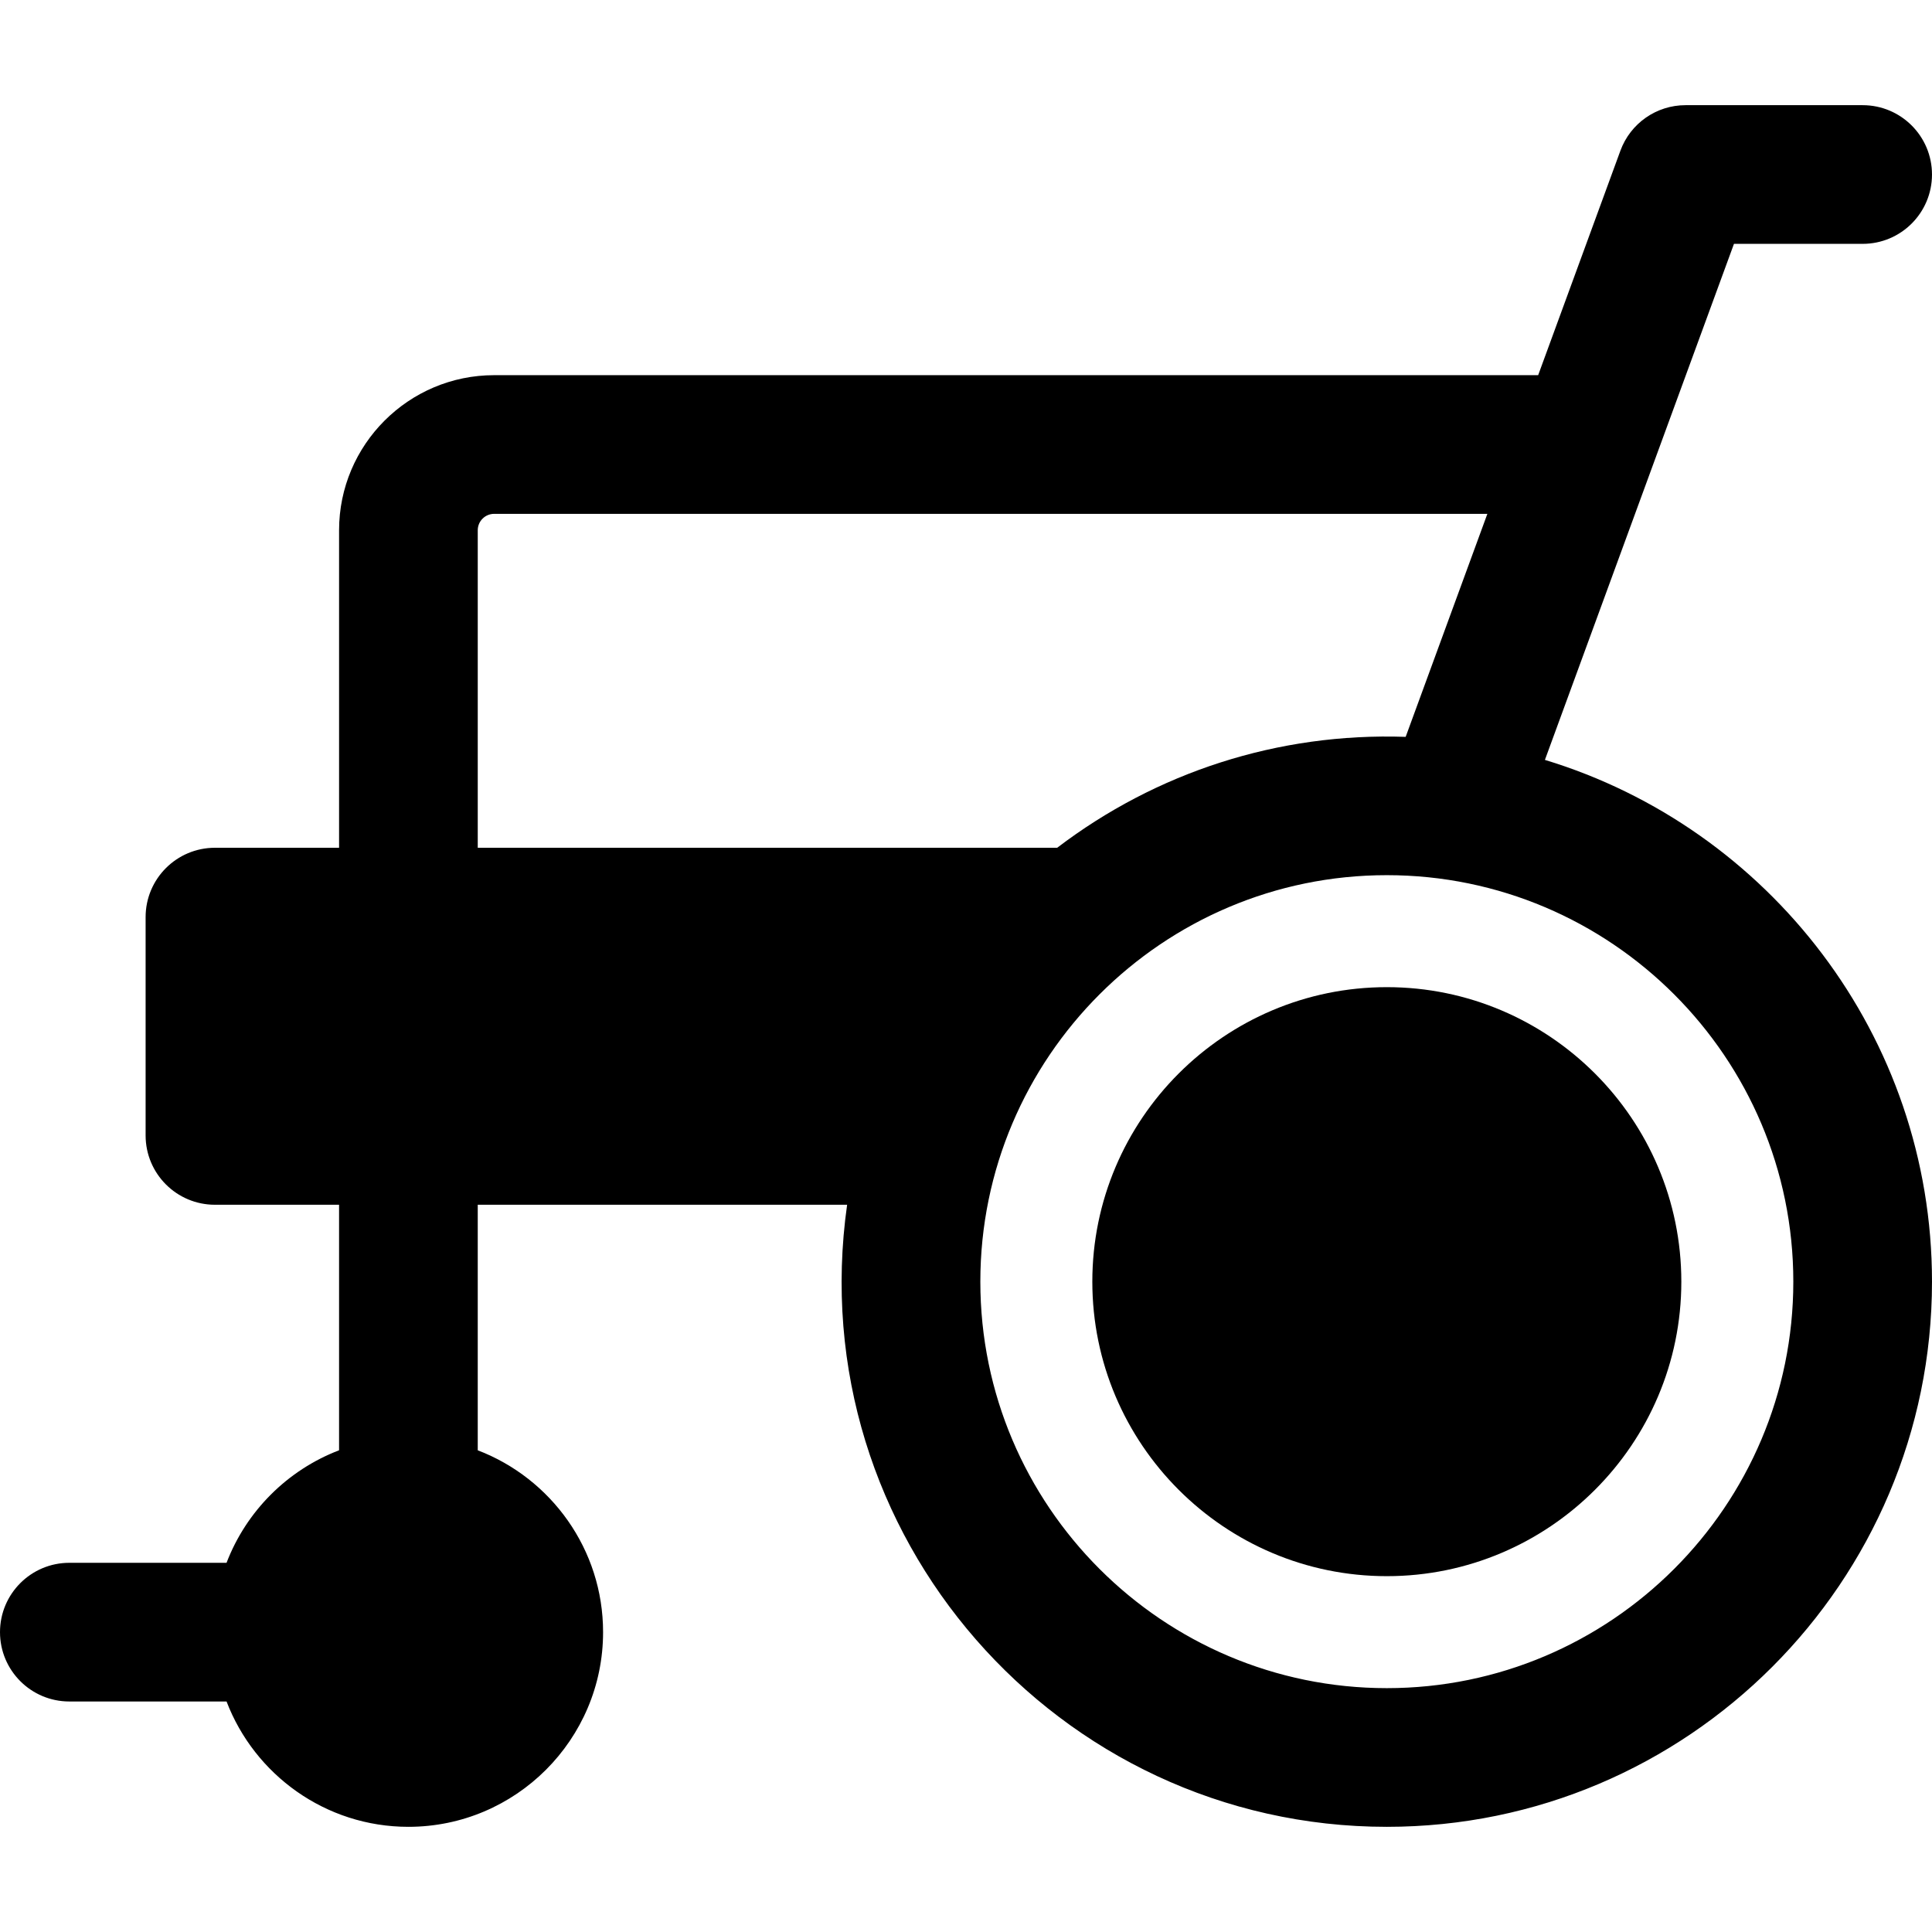
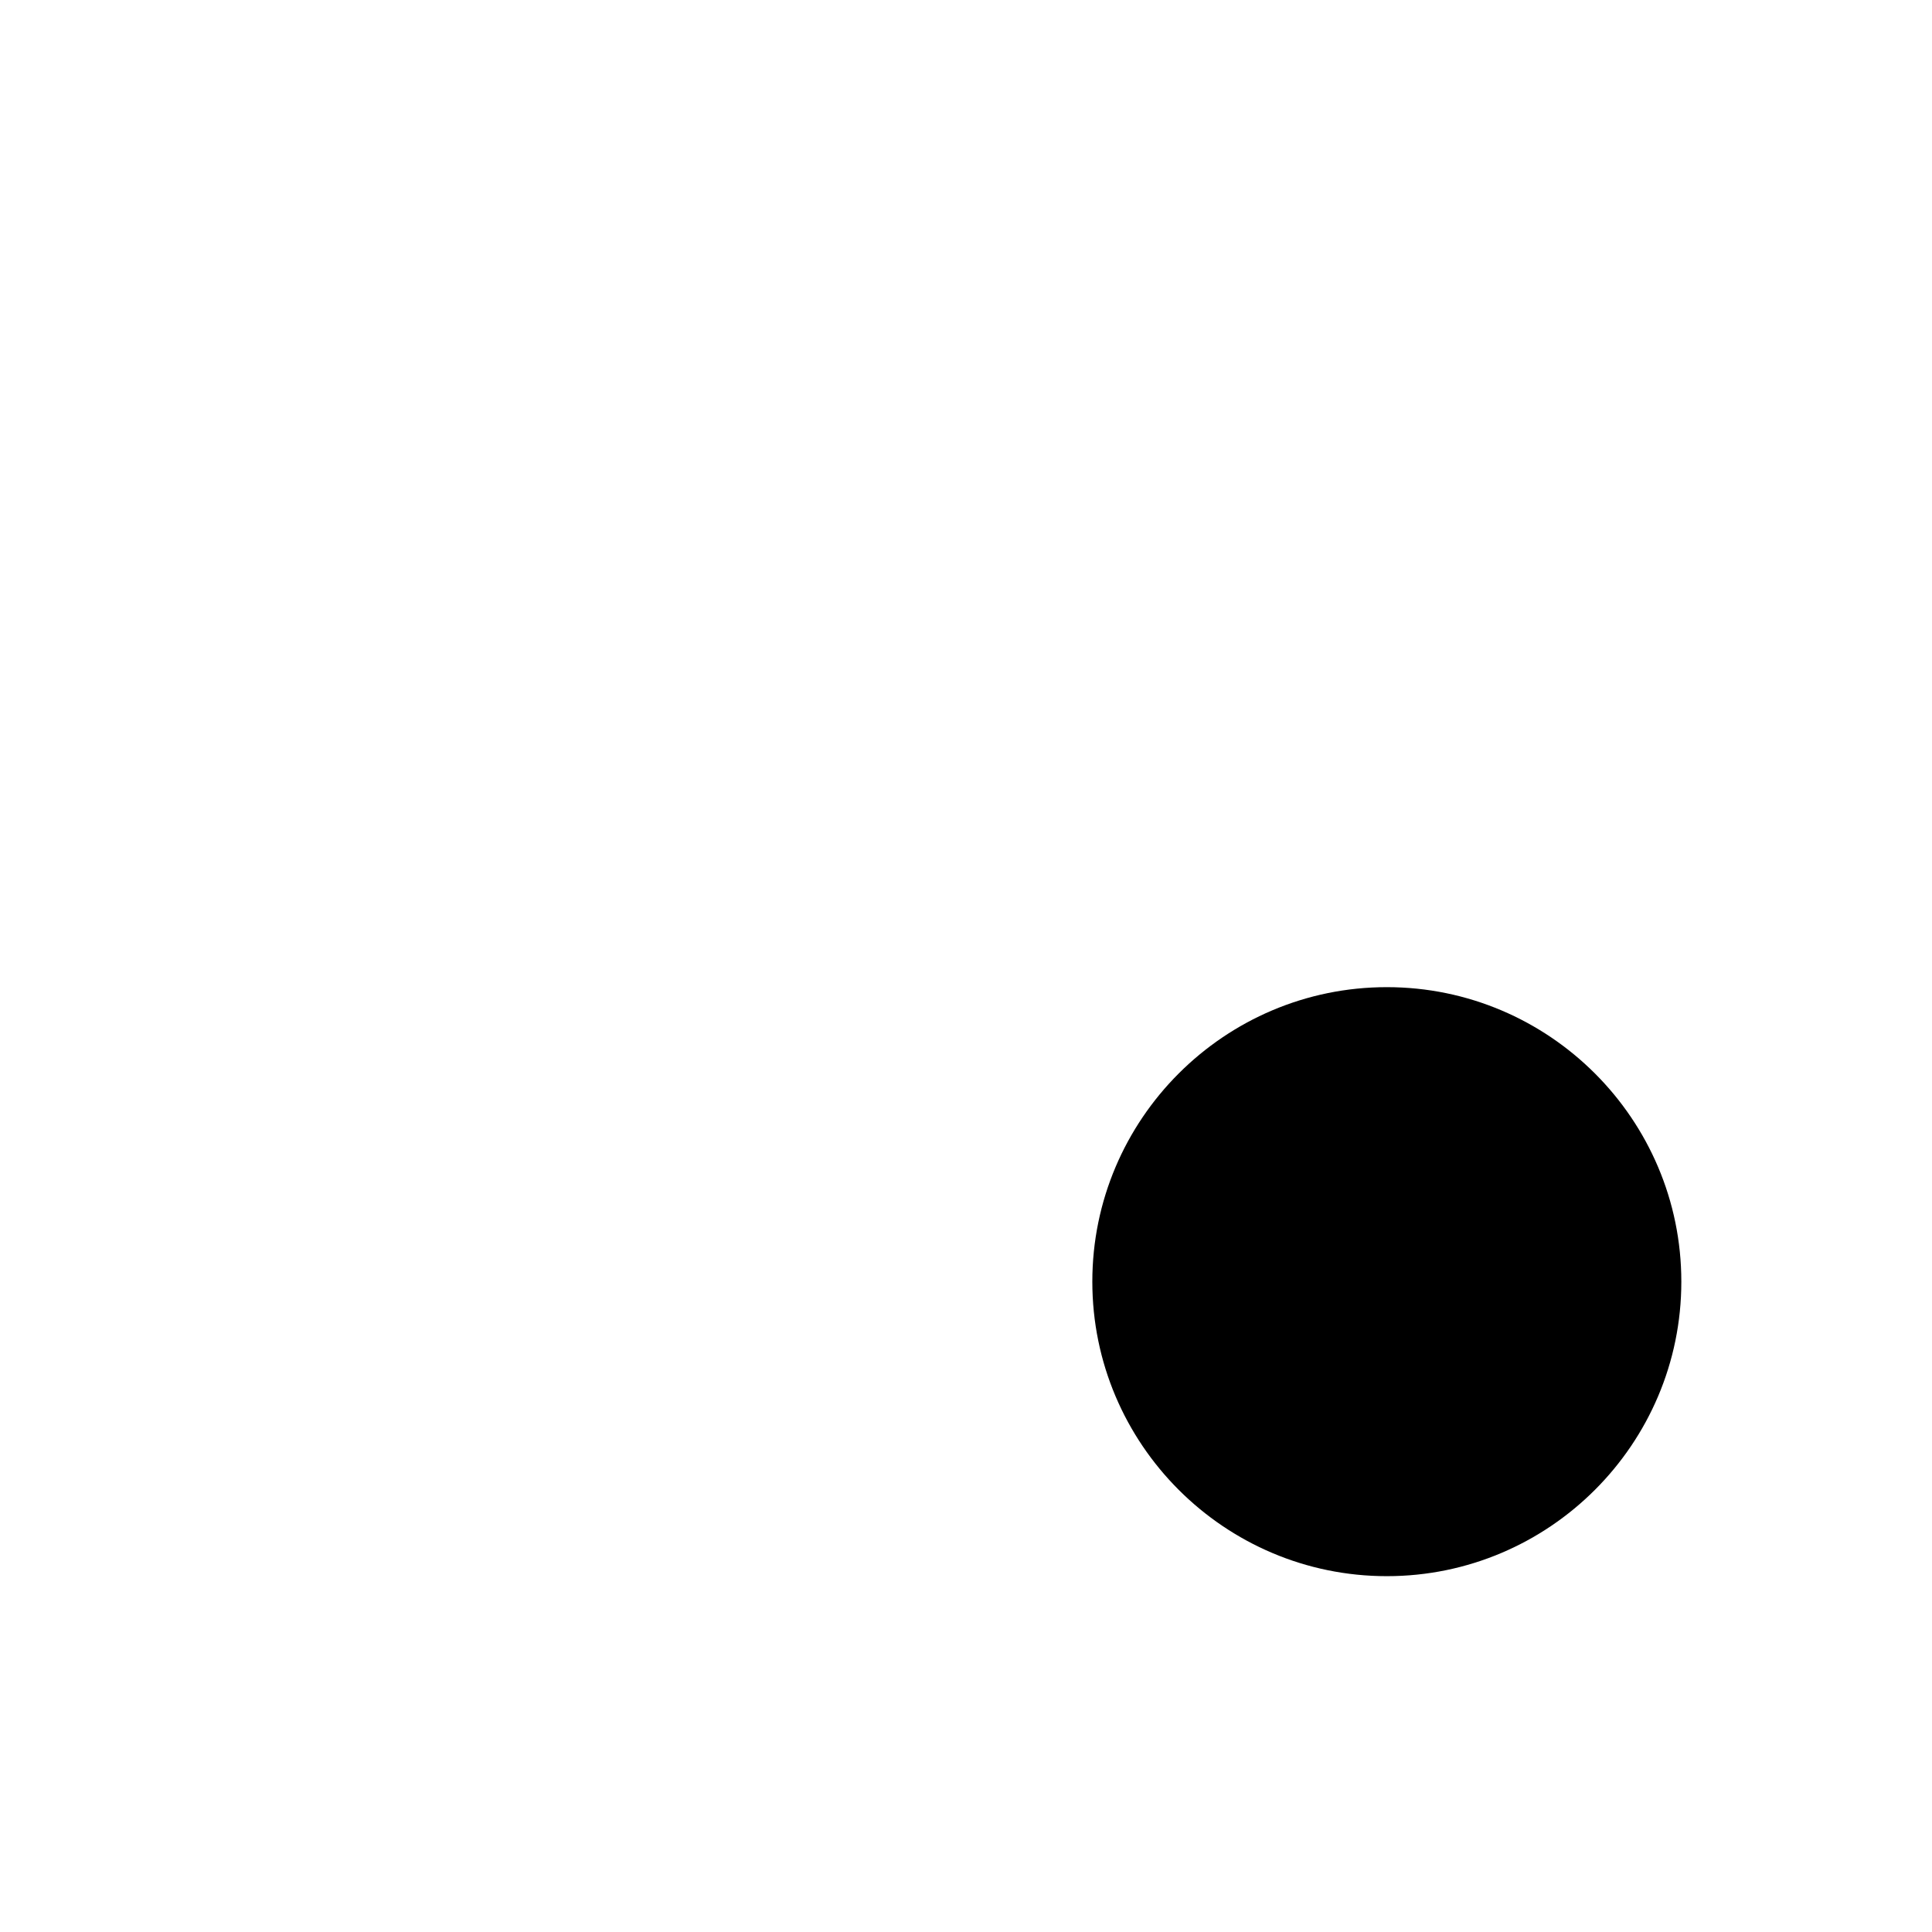
<svg xmlns="http://www.w3.org/2000/svg" fill="#000000" height="800px" width="800px" version="1.1" id="Layer_1" viewBox="0 0 512 512" xml:space="preserve">
  <g>
    <g>
      <g>
-         <path d="M409.418,201.38l50.101-136.757h34.105c10.148,0,18.375-8.227,18.375-18.375c0-10.148-8.227-18.375-18.375-18.375     h-46.942c-7.71,0-14.601,4.814-17.254,12.054l-21.798,59.498H130.951c-22.659,0-41.093,18.434-41.093,41.093v84.149H56.964     c-10.148,0-18.375,8.227-18.375,18.375v57.855c0,10.148,8.227,18.375,18.375,18.375h32.893v65.068     c-13.685,5.236-24.584,16.135-29.82,29.82H18.375C8.227,414.162,0,422.39,0,432.538c0,10.148,8.227,18.375,18.375,18.375h41.663     c7.421,19.397,26.219,33.214,48.195,33.214c28.446,0,51.589-23.143,51.589-51.589c0-21.976-13.816-40.774-33.214-48.195v-65.068     h97.887c-12.403,87.465,55.786,164.853,143.03,164.853c79.663,0,144.474-64.811,144.474-144.474     C512,274.554,468.716,219.381,409.418,201.38z M126.609,224.668v-84.149c0-2.395,1.948-4.343,4.343-4.343h263.215l-21.651,59.099     c-33.876-1.161-66.156,9.44-92.355,29.393H126.609z M367.524,447.376c-59.399,0-107.724-48.325-107.724-107.724     s48.323-107.724,107.724-107.724c59.399,0,107.724,48.325,107.724,107.724C475.249,399.052,426.923,447.376,367.524,447.376z" />
        <path d="M367.524,261.606c-43.035,0-78.046,35.011-78.046,78.046s35.011,78.047,78.046,78.047s78.046-35.012,78.046-78.047     S410.559,261.606,367.524,261.606z" />
      </g>
    </g>
  </g>
</svg>